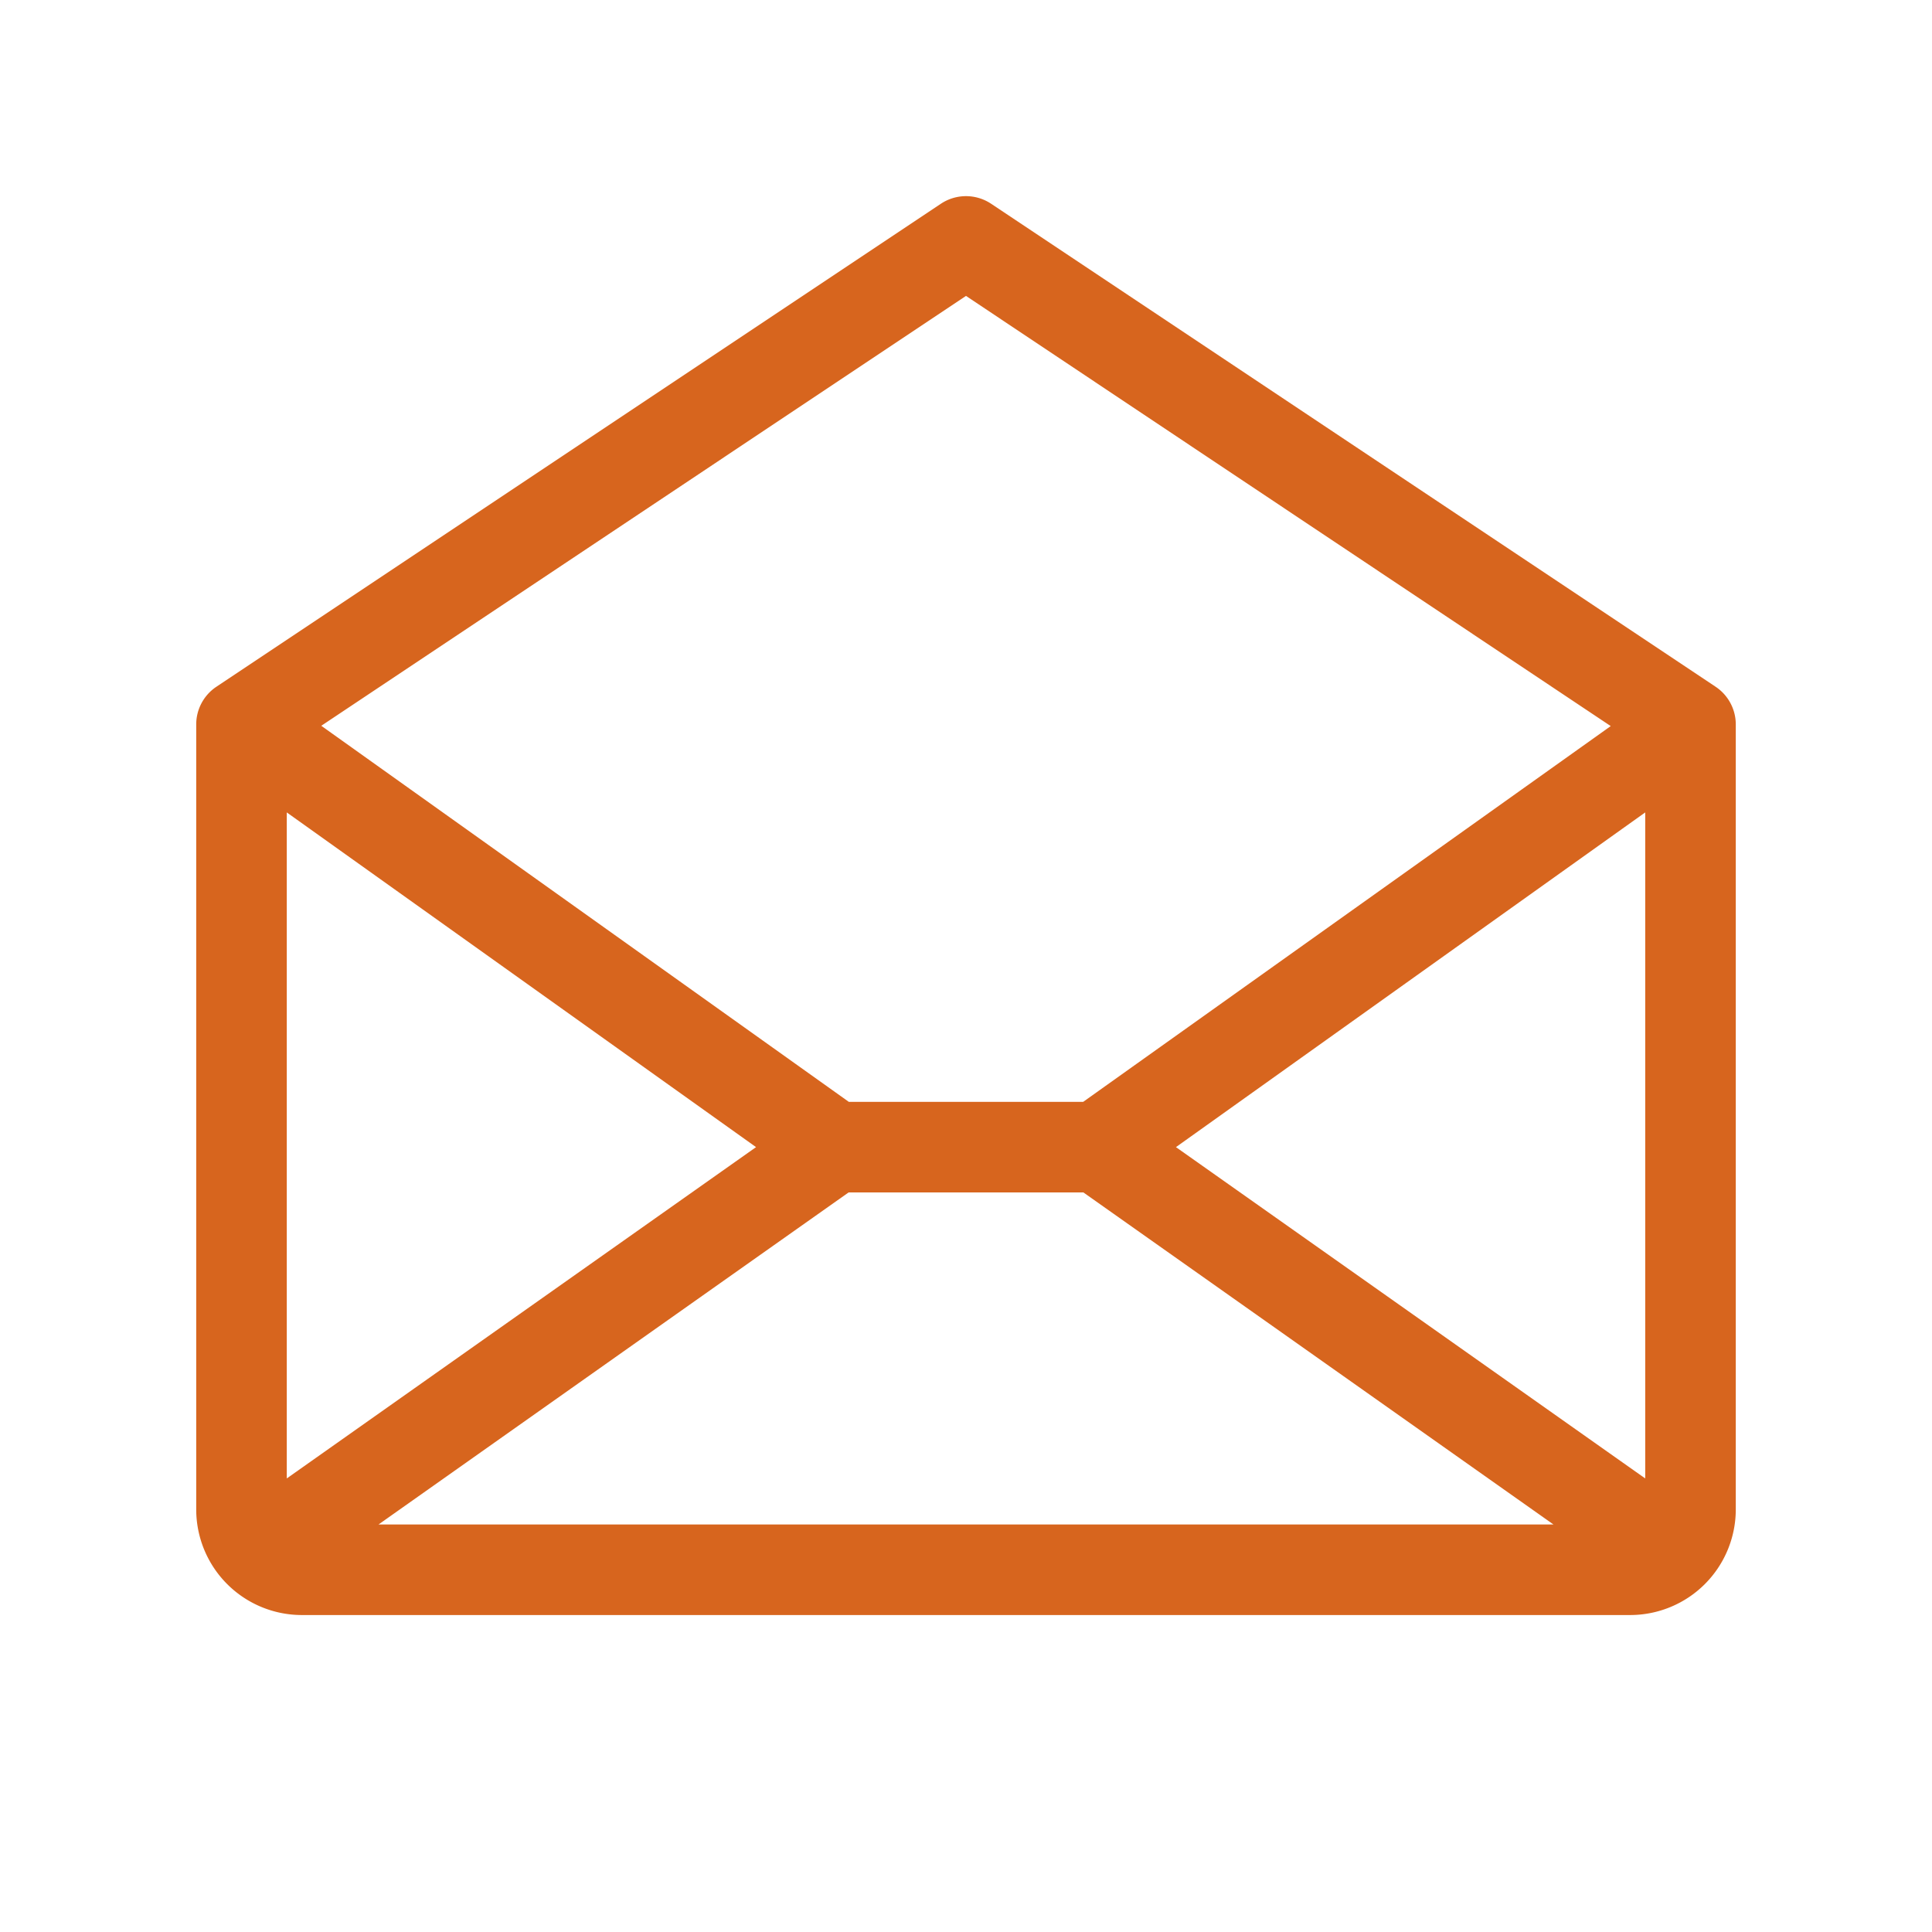
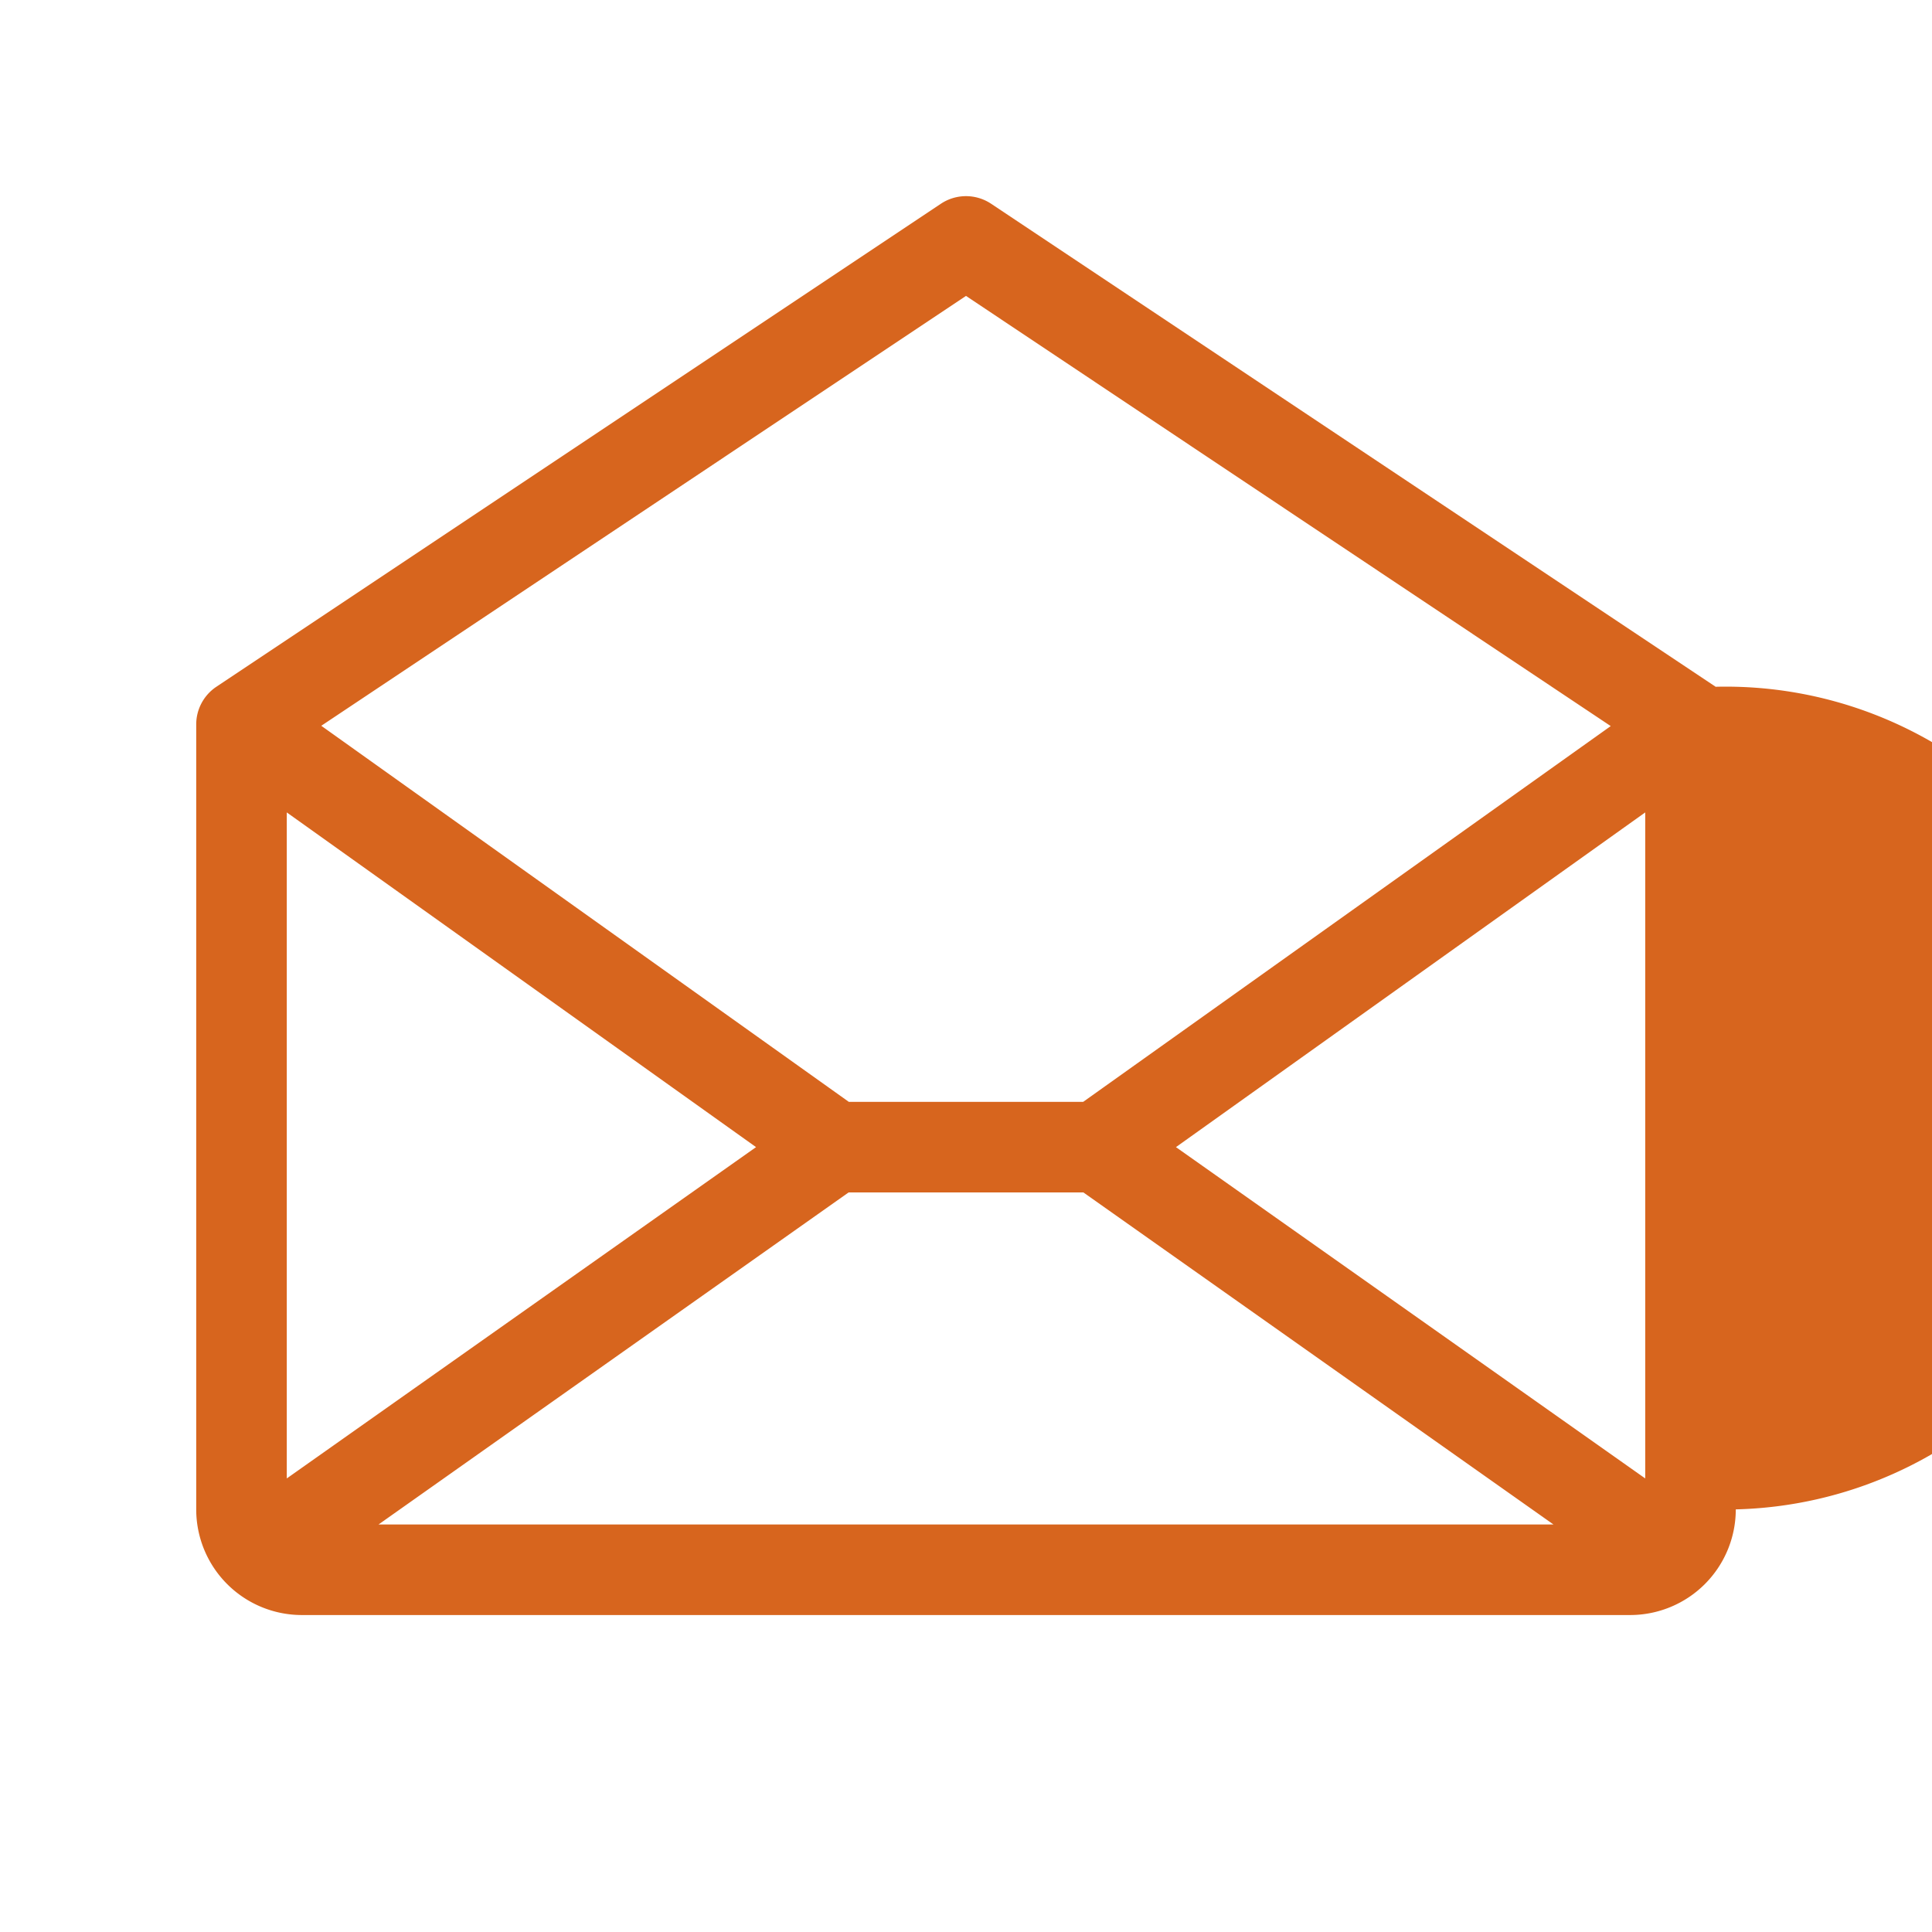
<svg xmlns="http://www.w3.org/2000/svg" width="32" height="32" fill="#d7651e" viewBox="0 0 256 256">
-   <path d="M227.33,91l-96-64a6,6,0,0,0-6.66,0l-96,64A6,6,0,0,0,26,96V200a14,14,0,0,0,14,14H216a14,14,0,0,0,14-14V96A6,6,0,0,0,227.33,91ZM100.18,152,38,195.9V107.65Zm12.27,6h31.1l62.29,44H50.16Zm43.37-6L218,107.65V195.9ZM128,39.21l85.43,57L143.53,146H112.47L42.57,96.17Z" />
+   <path d="M227.33,91l-96-64a6,6,0,0,0-6.66,0l-96,64A6,6,0,0,0,26,96V200a14,14,0,0,0,14,14H216a14,14,0,0,0,14-14A6,6,0,0,0,227.33,91ZM100.18,152,38,195.9V107.65Zm12.27,6h31.1l62.29,44H50.16Zm43.37-6L218,107.65V195.9ZM128,39.21l85.43,57L143.53,146H112.47L42.57,96.17Z" />
</svg>